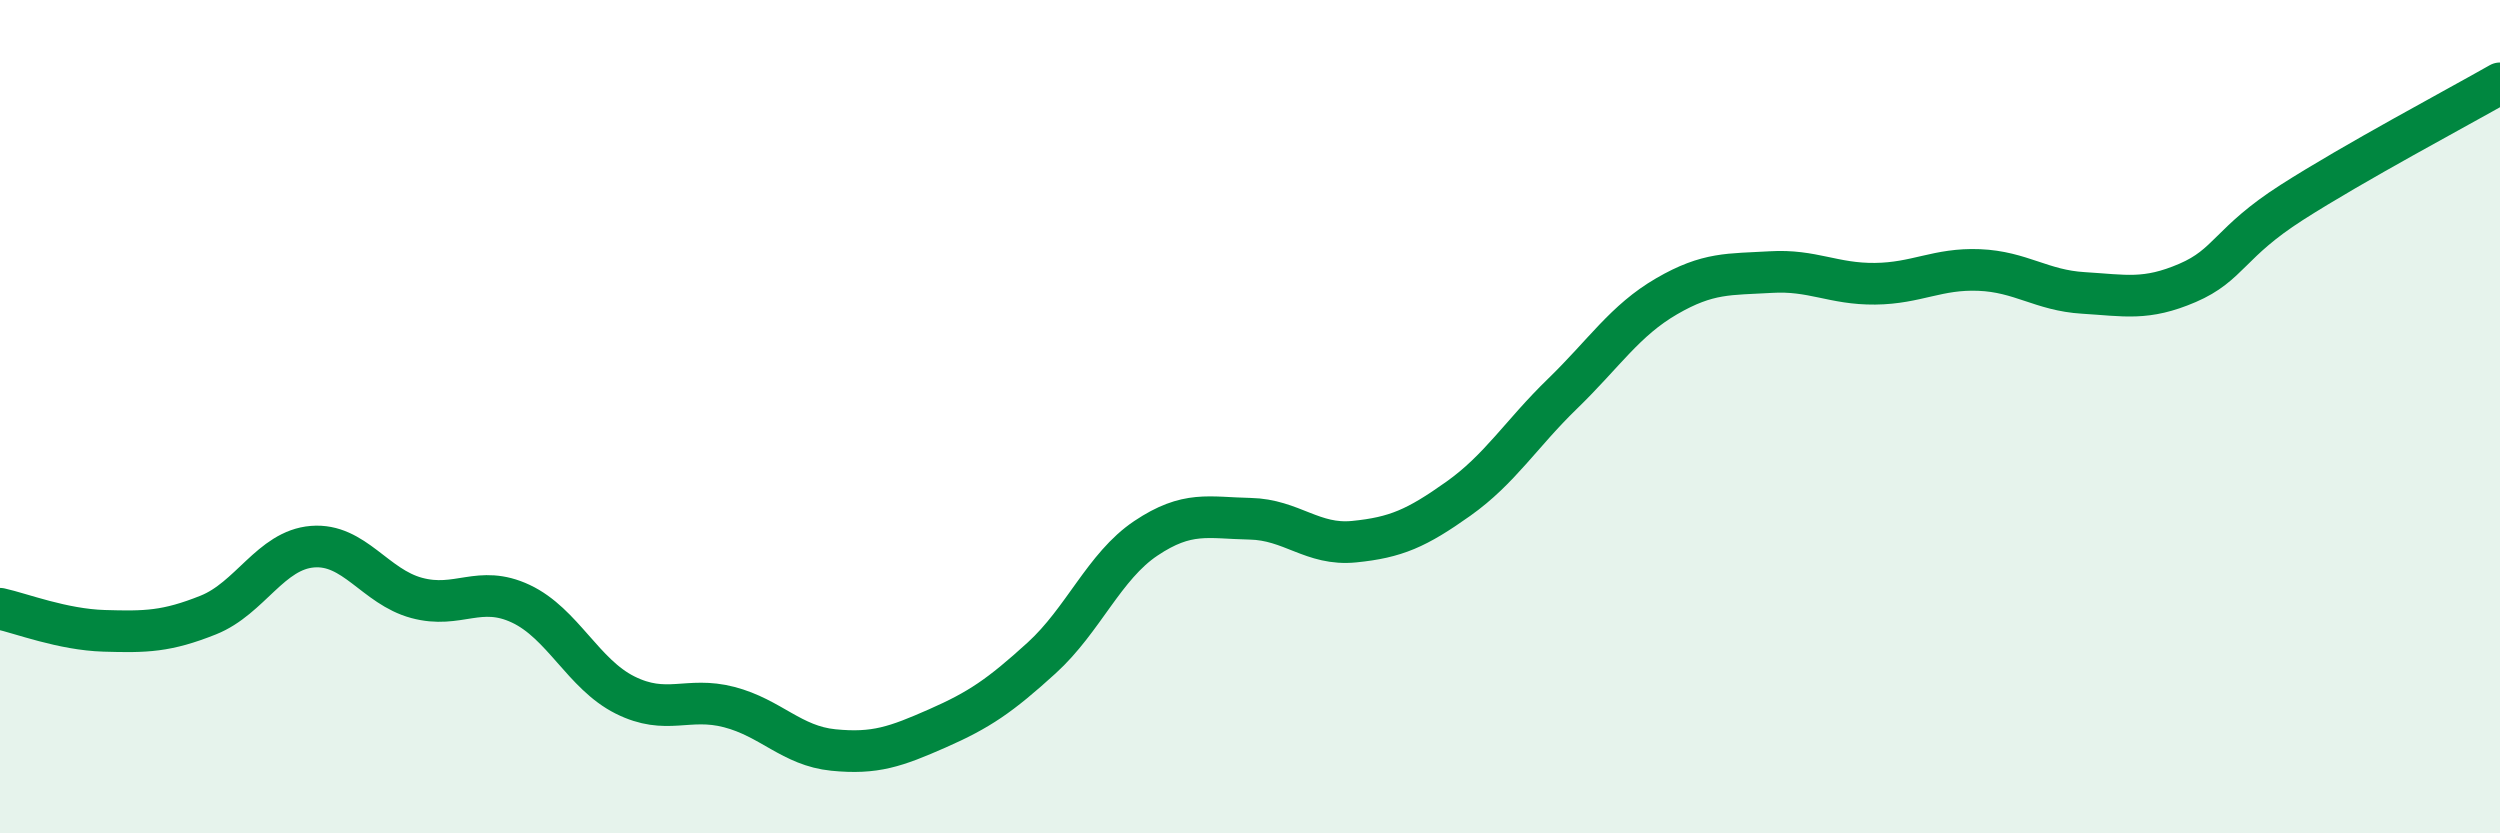
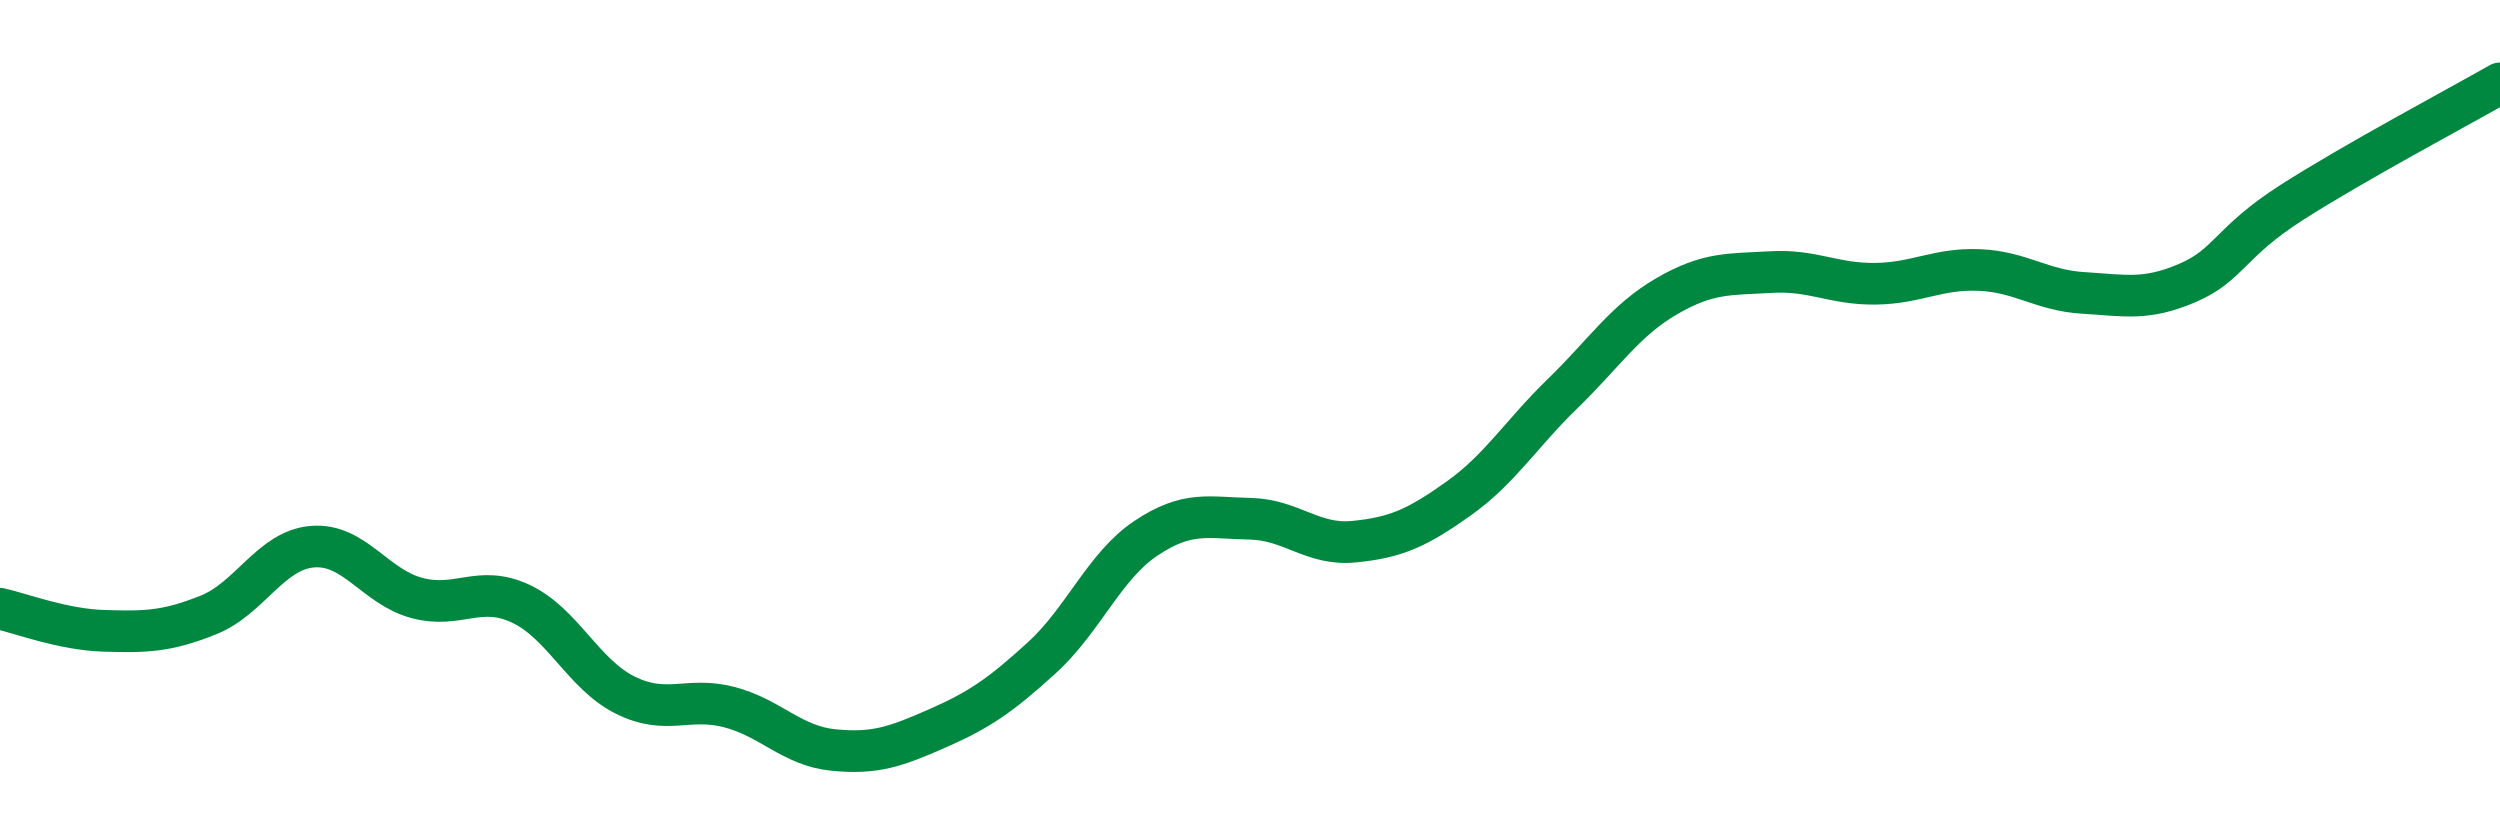
<svg xmlns="http://www.w3.org/2000/svg" width="60" height="20" viewBox="0 0 60 20">
-   <path d="M 0,14.61 C 0.5,14.72 1.5,15.11 2.5,15.14 C 3.5,15.17 4,15.16 5,14.76 C 6,14.36 6.5,13.2 7.5,13.12 C 8.5,13.04 9,14.08 10,14.35 C 11,14.62 11.5,14.02 12.5,14.49 C 13.5,14.96 14,16.18 15,16.68 C 16,17.18 16.5,16.71 17.5,16.97 C 18.5,17.23 19,17.9 20,18 C 21,18.1 21.5,17.92 22.5,17.48 C 23.5,17.04 24,16.7 25,15.79 C 26,14.88 26.5,13.59 27.5,12.92 C 28.5,12.25 29,12.43 30,12.45 C 31,12.47 31.5,13.1 32.5,13 C 33.5,12.9 34,12.68 35,11.97 C 36,11.26 36.5,10.42 37.5,9.45 C 38.5,8.48 39,7.69 40,7.11 C 41,6.53 41.5,6.59 42.5,6.53 C 43.5,6.47 44,6.82 45,6.81 C 46,6.8 46.5,6.44 47.5,6.48 C 48.5,6.52 49,6.97 50,7.03 C 51,7.09 51.5,7.22 52.5,6.79 C 53.5,6.36 53.5,5.82 55,4.86 C 56.5,3.9 59,2.57 60,2L60 20L0 20Z" fill="#008740" opacity="0.1" stroke-linecap="round" stroke-linejoin="round" />
  <path d="M 0,14.61 C 0.5,14.72 1.5,15.11 2.5,15.14 C 3.5,15.17 4,15.16 5,14.76 C 6,14.36 6.5,13.2 7.5,13.12 C 8.5,13.04 9,14.08 10,14.35 C 11,14.62 11.5,14.02 12.5,14.49 C 13.5,14.96 14,16.18 15,16.68 C 16,17.18 16.5,16.71 17.5,16.97 C 18.5,17.23 19,17.9 20,18 C 21,18.1 21.5,17.92 22.5,17.48 C 23.5,17.04 24,16.7 25,15.79 C 26,14.88 26.5,13.59 27.5,12.92 C 28.5,12.25 29,12.43 30,12.45 C 31,12.47 31.5,13.1 32.5,13 C 33.5,12.9 34,12.68 35,11.97 C 36,11.26 36.5,10.42 37.5,9.45 C 38.5,8.48 39,7.69 40,7.11 C 41,6.53 41.5,6.59 42.5,6.53 C 43.5,6.47 44,6.82 45,6.81 C 46,6.8 46.5,6.44 47.5,6.48 C 48.5,6.52 49,6.97 50,7.03 C 51,7.09 51.5,7.22 52.5,6.79 C 53.5,6.36 53.5,5.82 55,4.86 C 56.5,3.9 59,2.57 60,2" stroke="#008740" stroke-width="1" fill="none" stroke-linecap="round" stroke-linejoin="round" />
</svg>